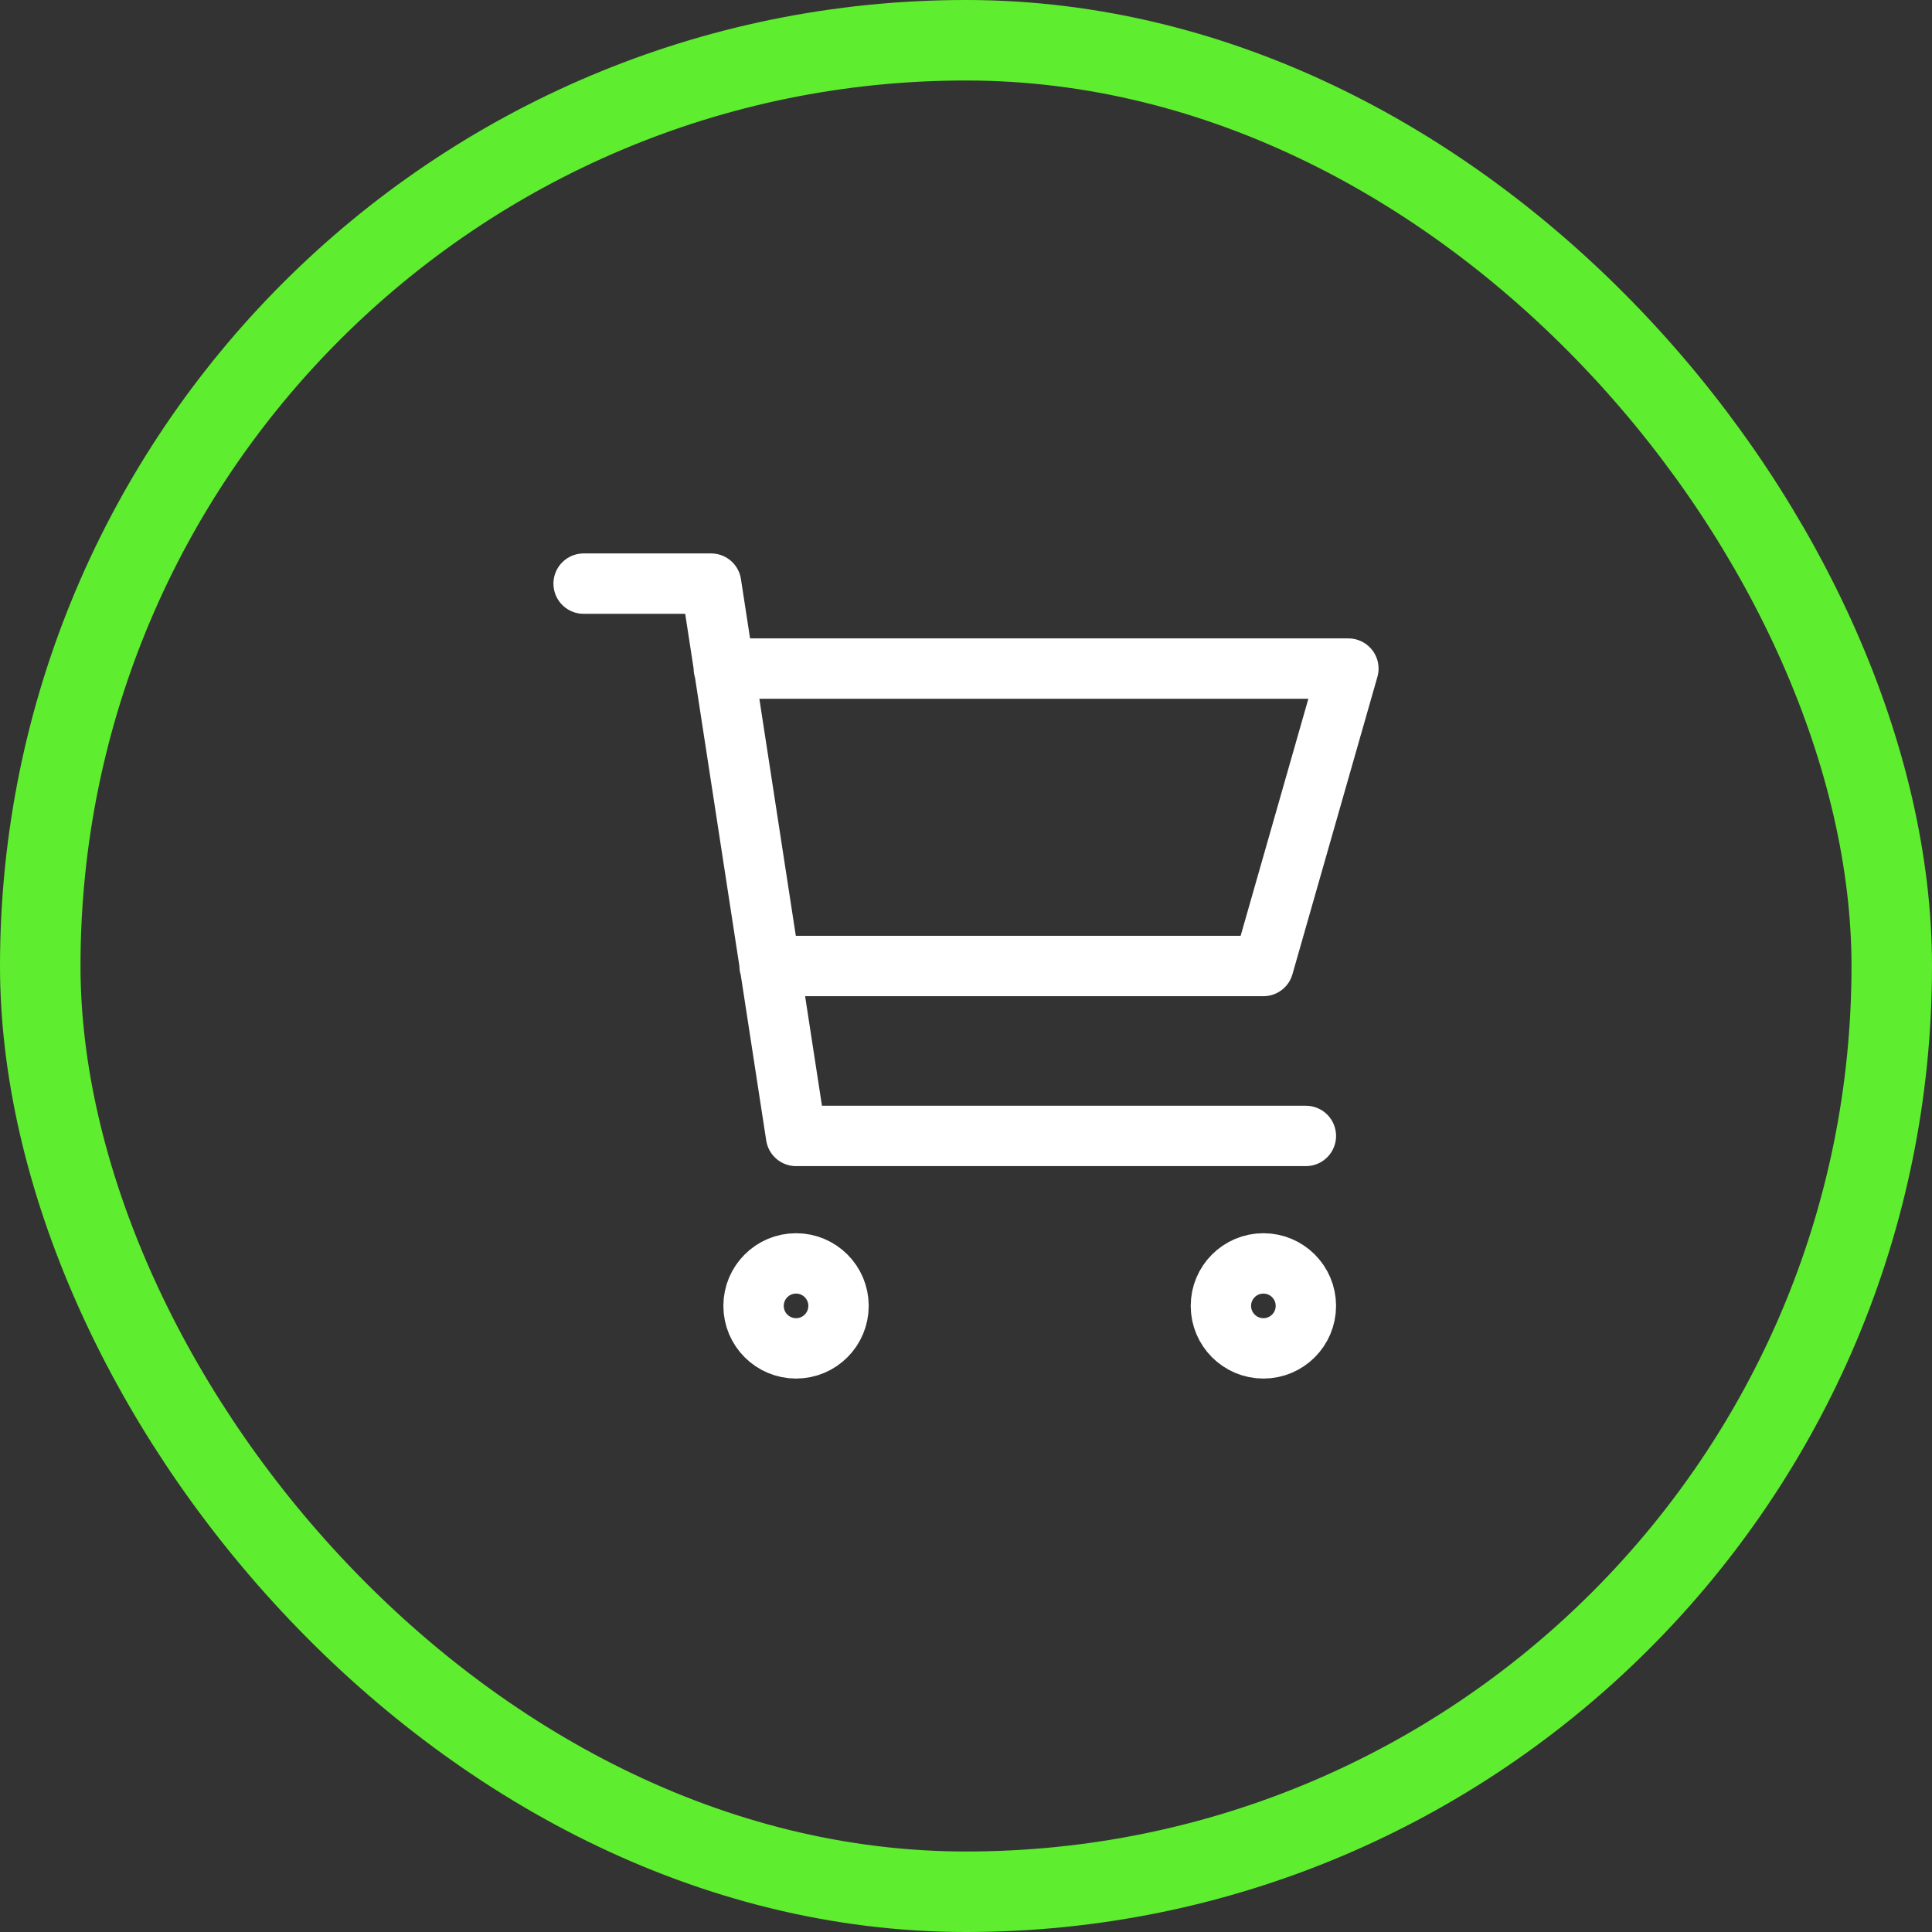
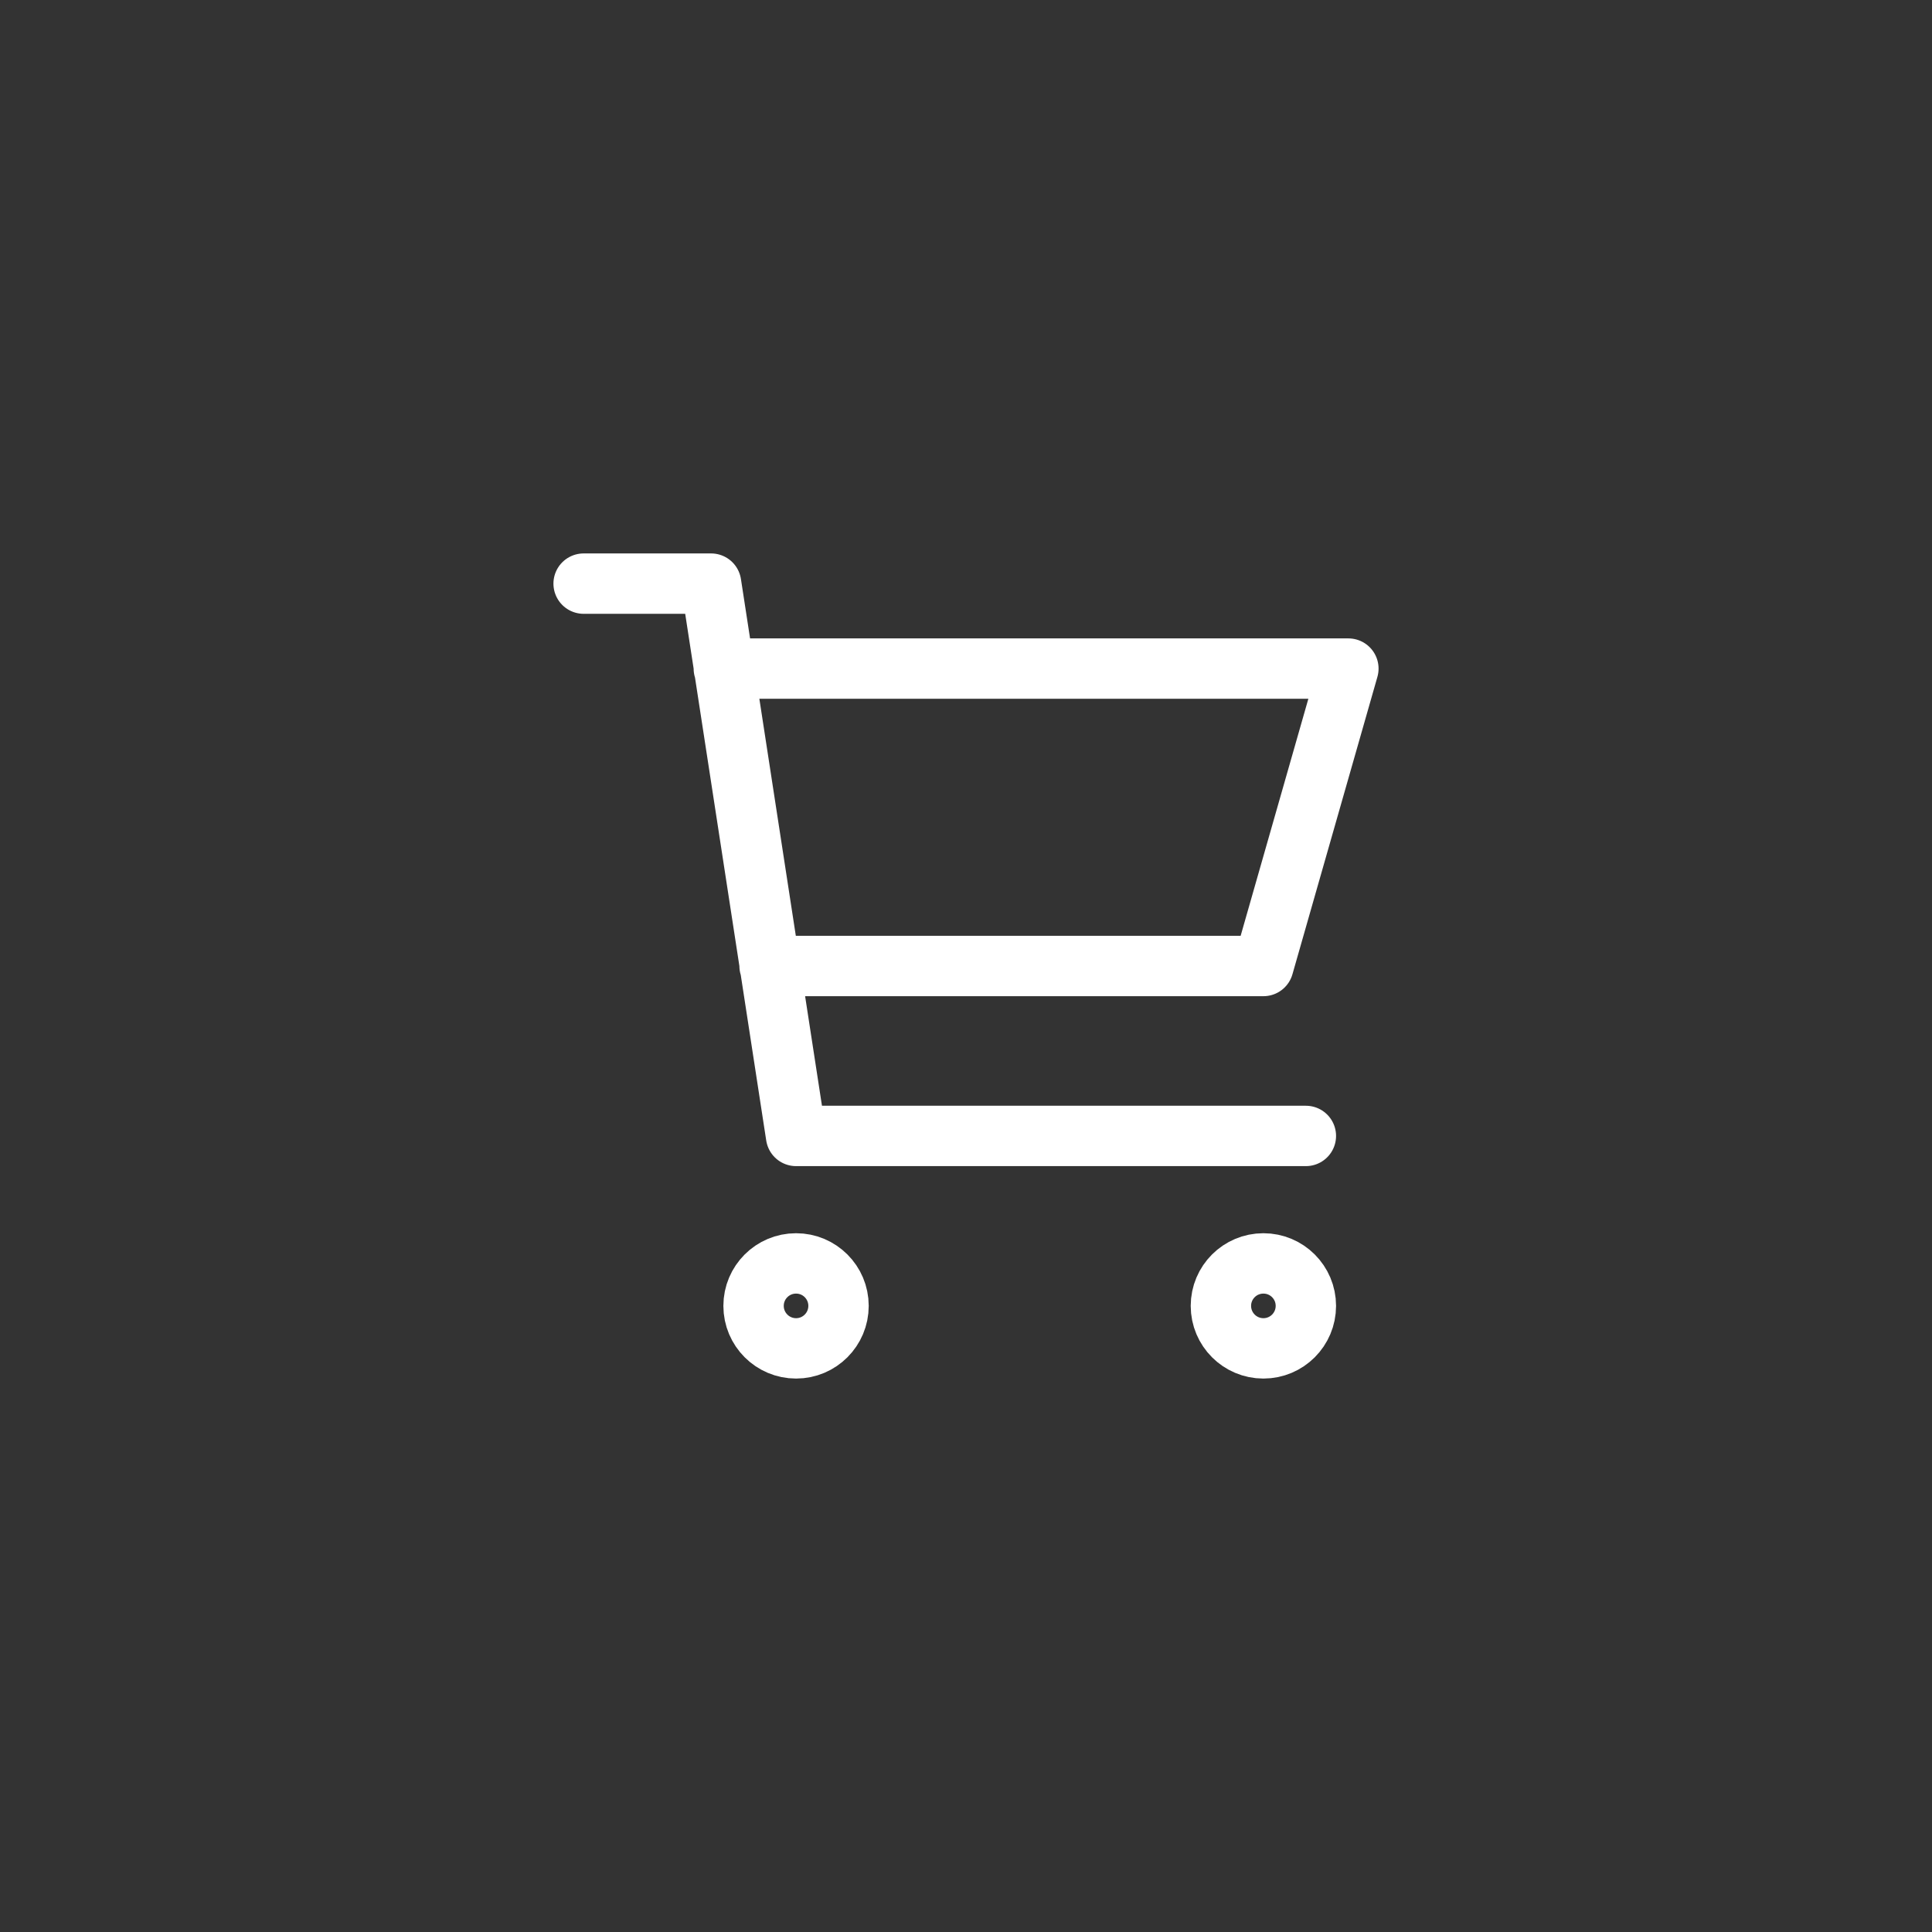
<svg xmlns="http://www.w3.org/2000/svg" width="48" height="48" viewBox="0 0 48 48" fill="none">
  <rect x="0" y="0" width="48" height="48" fill="#333333" stroke="none" />
-   <rect x="1" y="1" width="46" height="46" rx="23" stroke="#5FED2F" stroke-width="2" />
  <path d="M17.983 16.611H33.5L31.389 24H19.12M32.444 28.222H19.778L17.667 14.5H14.5M20.833 32.444C20.833 33.027 20.361 33.5 19.778 33.5C19.195 33.5 18.722 33.027 18.722 32.444C18.722 31.861 19.195 31.389 19.778 31.389C20.361 31.389 20.833 31.861 20.833 32.444ZM32.444 32.444C32.444 33.027 31.972 33.5 31.389 33.5C30.806 33.5 30.333 33.027 30.333 32.444C30.333 31.861 30.806 31.389 31.389 31.389C31.972 31.389 32.444 31.861 32.444 32.444Z" stroke="white" stroke-width="1.5" stroke-linecap="round" stroke-linejoin="round" />
</svg>